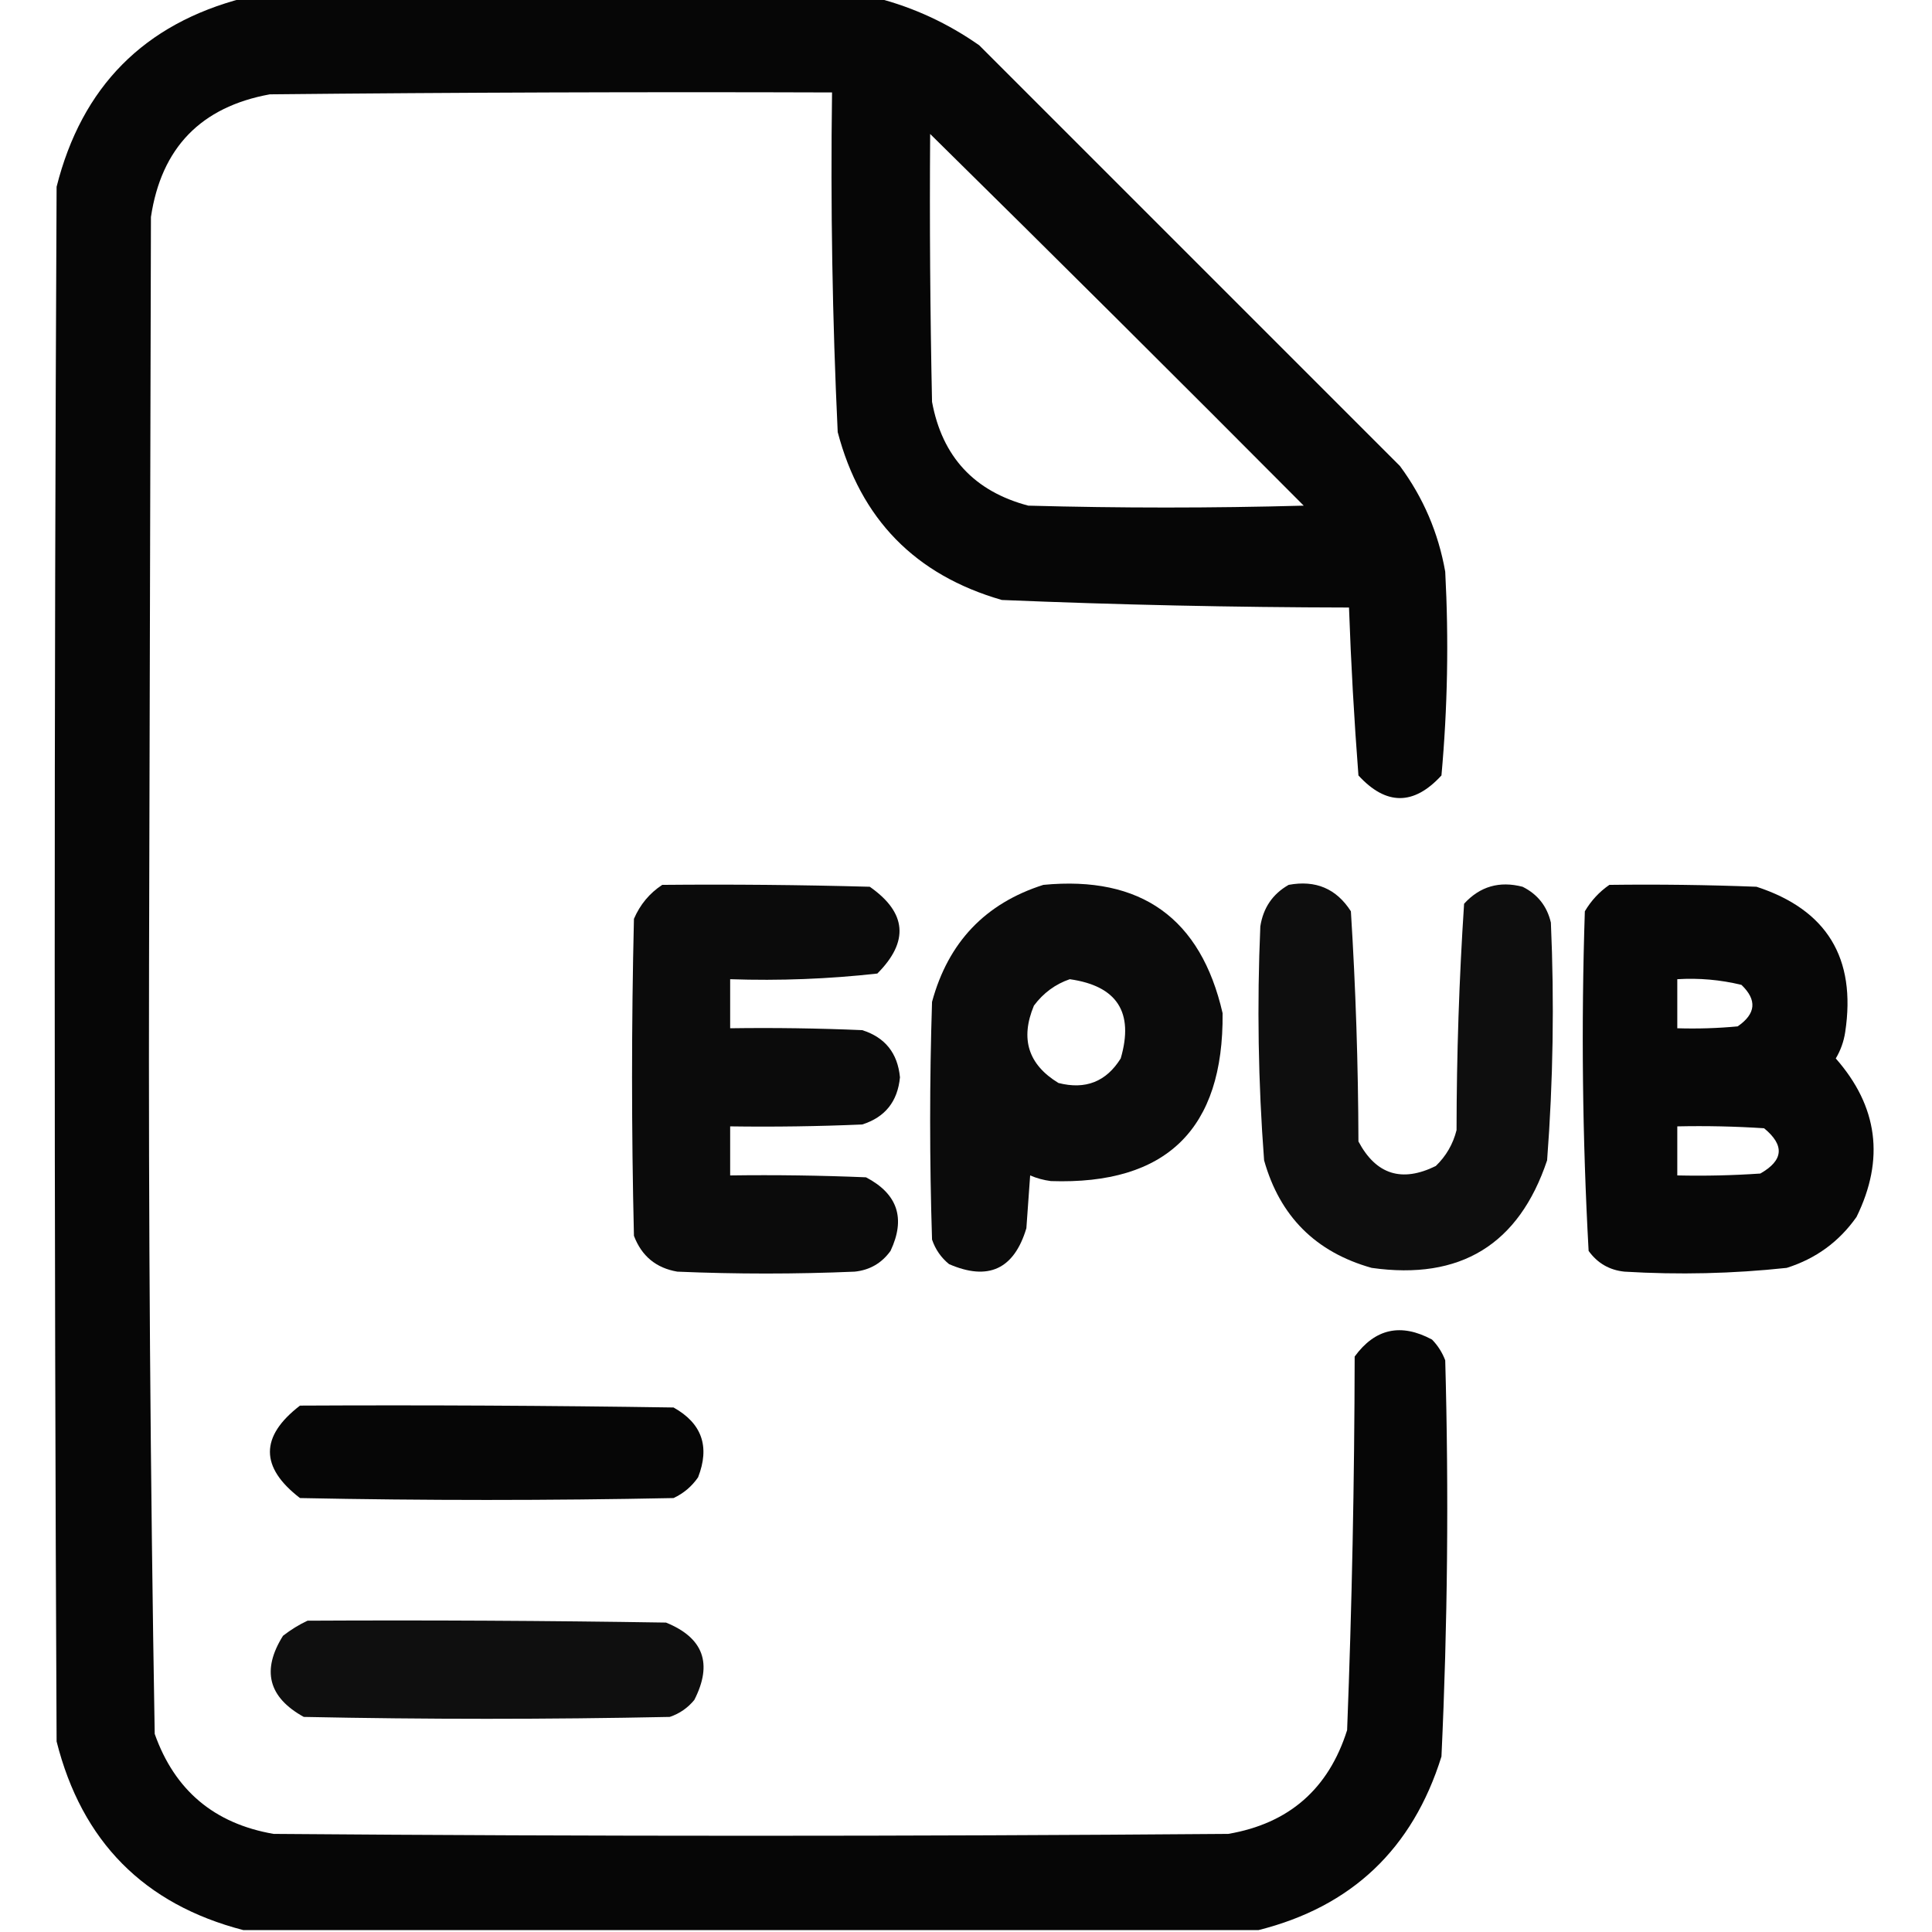
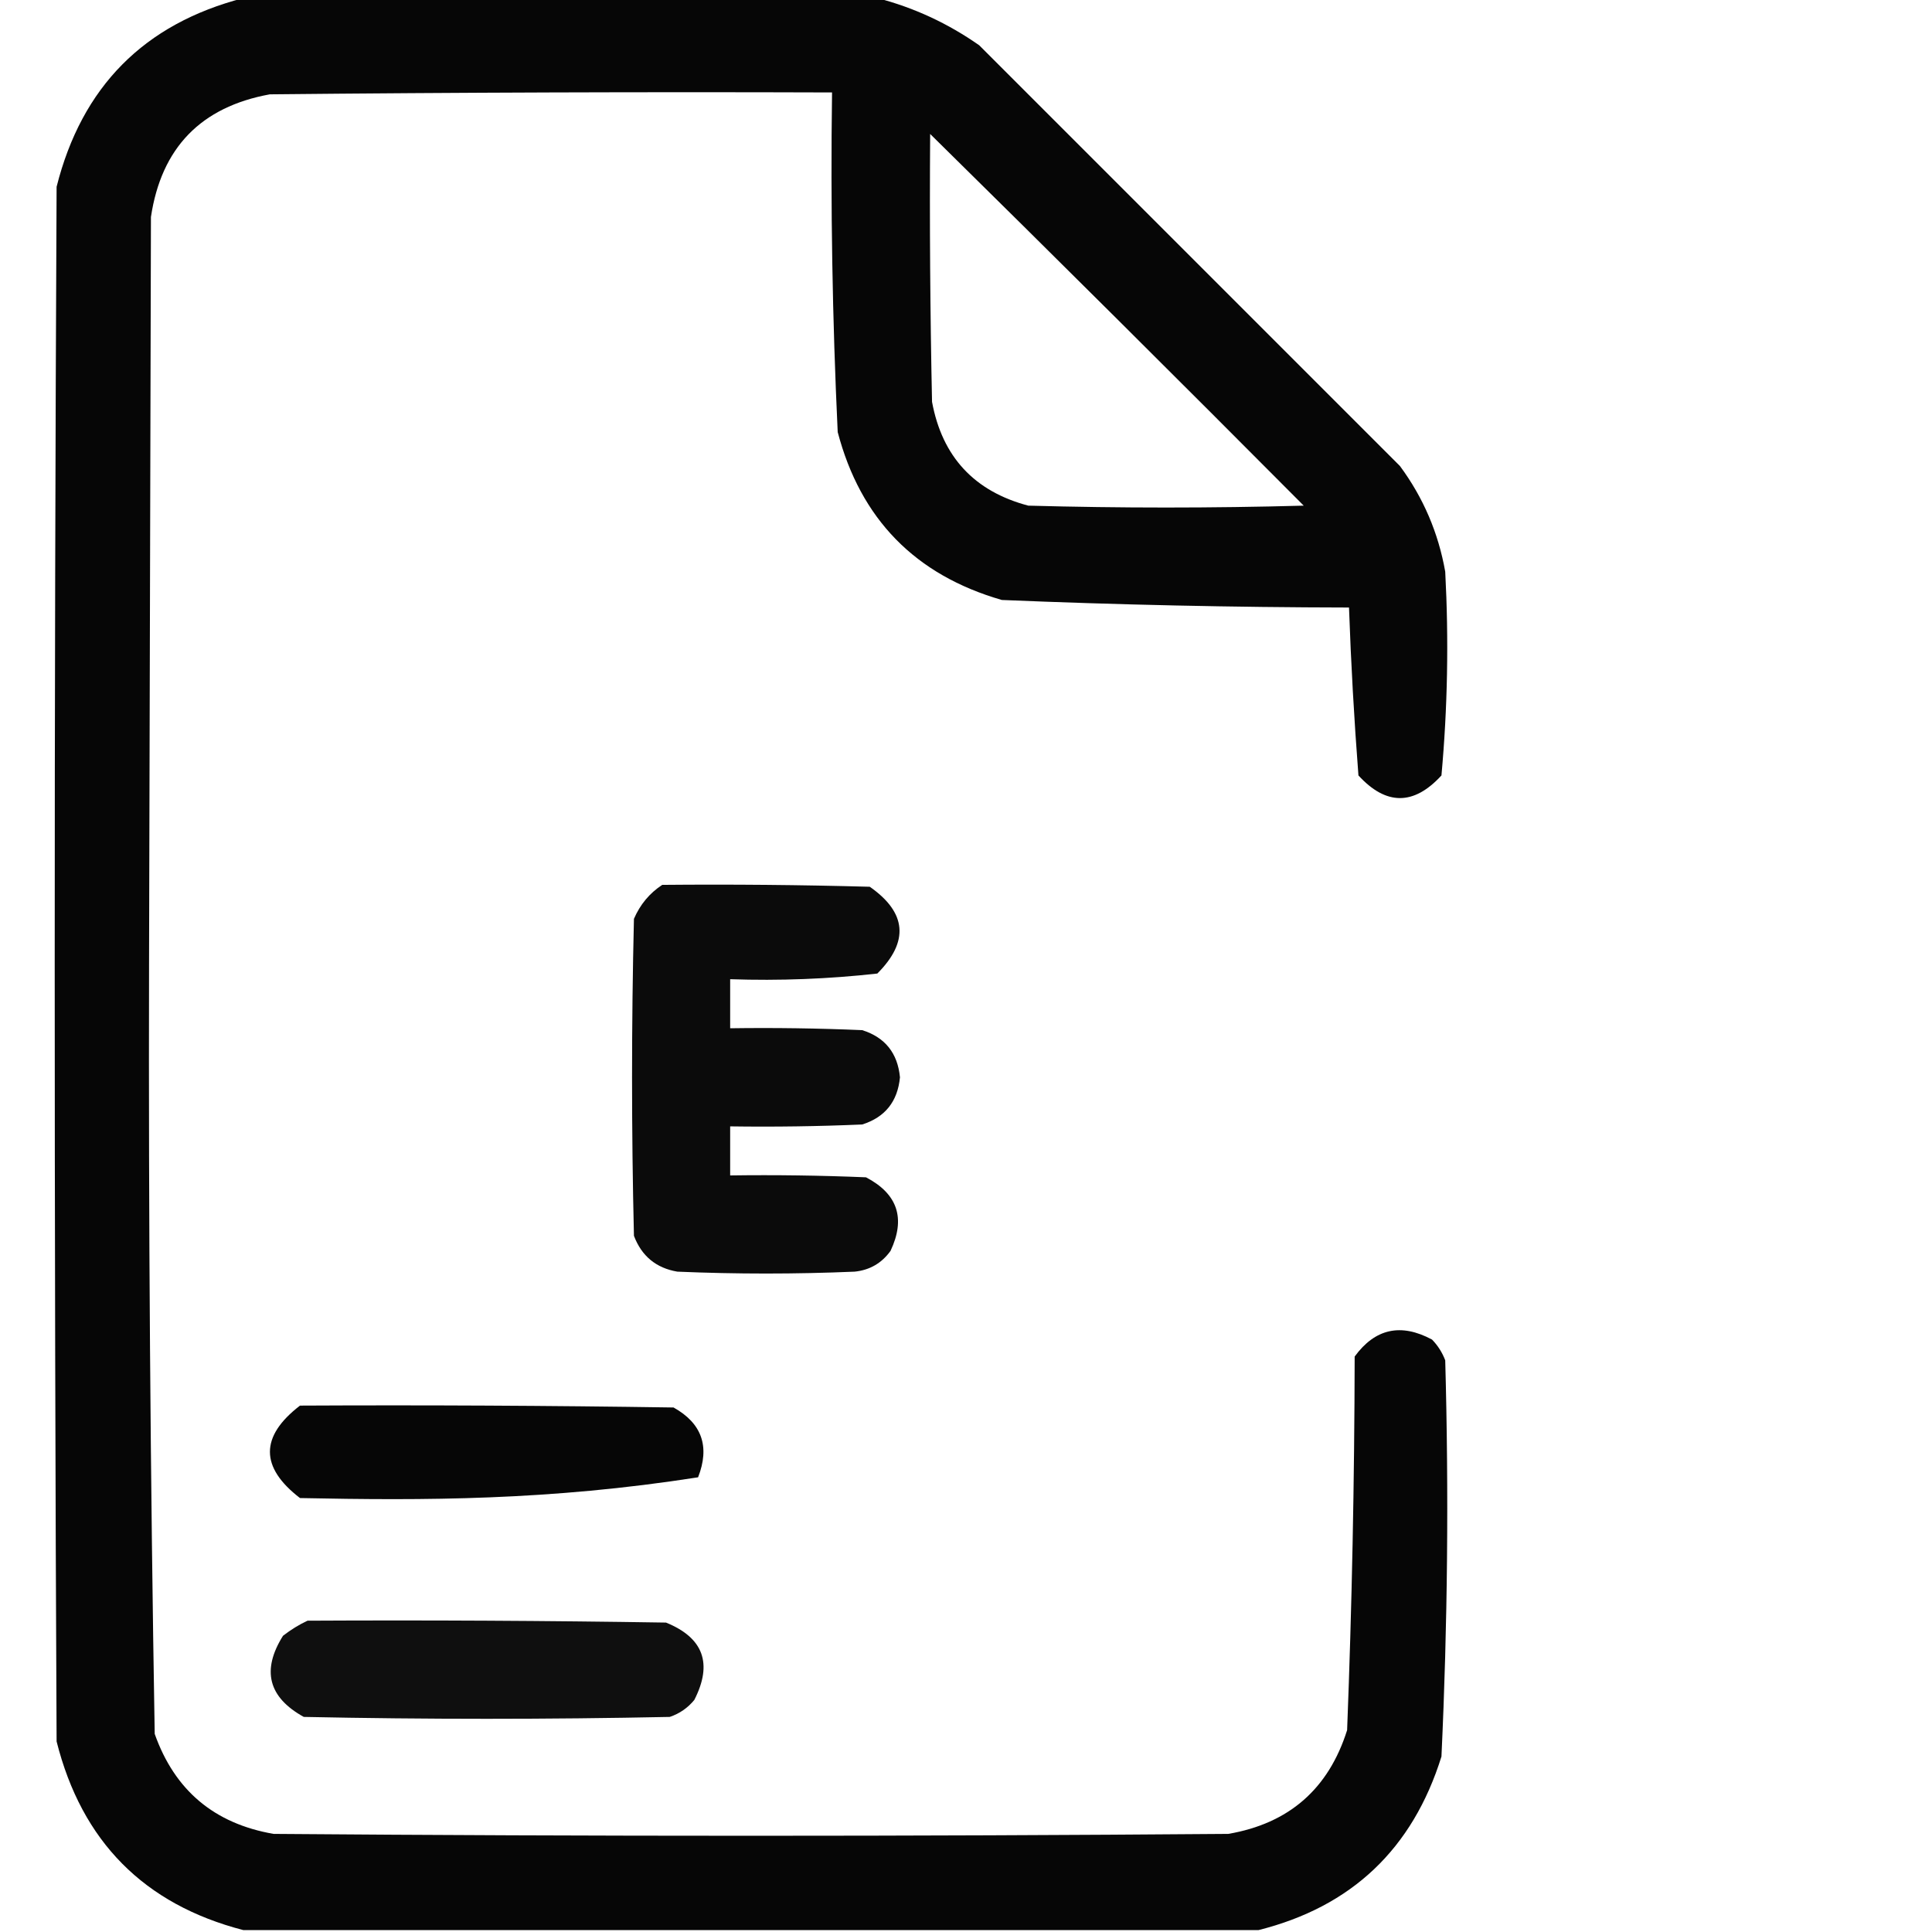
<svg xmlns="http://www.w3.org/2000/svg" version="1.1" width="512px" height="512px" style="shape-rendering:geometricPrecision; text-rendering:geometricPrecision; image-rendering:optimizeQuality; fill-rule:evenodd; clip-rule:evenodd">
  <g>
    <path style="opacity:0.976" fill="#000000" d="M 64.5,-0.5 C 120.5,-0.5 176.5,-0.5 232.5,-0.5C 242.169,1.998 251.169,6.165 259.5,12C 296.667,49.167 333.833,86.333 371,123.5C 377.182,131.868 381.182,141.202 383,151.5C 383.959,169.566 383.626,187.566 382,205.5C 374.667,213.5 367.333,213.5 360,205.5C 358.858,190.685 358.024,175.852 357.5,161C 326.803,160.945 296.136,160.278 265.5,159C 242.558,152.392 228.058,137.559 222,114.5C 220.584,84.525 220.084,54.525 220.5,24.5C 170.832,24.333 121.166,24.5 71.5,25C 53.253,28.33 42.753,39.163 40,57.5C 39.833,123.5 39.667,189.5 39.5,255.5C 39.343,323.53 39.843,391.53 41,459.5C 46.29,474.452 56.79,483.285 72.5,486C 156.833,486.667 241.167,486.667 325.5,486C 341.586,483.248 352.086,474.081 357,458.5C 358.275,425.527 358.941,392.527 359,359.5C 364.42,352.074 371.254,350.574 379.5,355C 381.041,356.579 382.208,358.413 383,360.5C 383.966,395.539 383.633,430.539 382,465.5C 374.366,489.971 358.199,505.304 333.5,511.5C 243.833,511.5 154.167,511.5 64.5,511.5C 38.181,504.681 21.681,488.014 15,461.5C 14.333,324.167 14.333,186.833 15,49.5C 21.681,22.986 38.181,6.319 64.5,-0.5 Z M 246.5,35.5 C 279.632,68.132 312.632,100.965 345.5,134C 321.167,134.667 296.833,134.667 272.5,134C 258.191,130.212 249.691,121.046 247,106.5C 246.5,82.836 246.333,59.169 246.5,35.5 Z" />
  </g>
  <g>
    <path style="opacity:0.955" fill="#000000" d="M 175.5,234.5 C 193.836,234.333 212.17,234.5 230.5,235C 240.295,241.853 240.961,249.52 232.5,258C 219.574,259.443 206.574,259.943 193.5,259.5C 193.5,263.833 193.5,268.167 193.5,272.5C 205.171,272.333 216.838,272.5 228.5,273C 234.553,274.917 237.886,279.084 238.5,285.5C 237.886,291.916 234.553,296.083 228.5,298C 216.838,298.5 205.171,298.667 193.5,298.5C 193.5,302.833 193.5,307.167 193.5,311.5C 205.505,311.333 217.505,311.5 229.5,312C 237.891,316.389 240.057,322.889 236,331.5C 233.658,334.754 230.491,336.588 226.5,337C 210.833,337.667 195.167,337.667 179.5,337C 173.873,336.043 170.04,332.876 168,327.5C 167.333,299.5 167.333,271.5 168,243.5C 169.642,239.7 172.142,236.7 175.5,234.5 Z" />
  </g>
  <g>
-     <path style="opacity:0.957" fill="#000000" d="M 276.5,234.5 C 302.398,232.015 318.232,243.348 324,268.5C 324.303,299.198 309.136,314.031 278.5,313C 276.567,312.749 274.734,312.249 273,311.5C 272.667,316.167 272.333,320.833 272,325.5C 268.735,336.358 261.902,339.525 251.5,335C 249.383,333.269 247.883,331.102 247,328.5C 246.333,307.5 246.333,286.5 247,265.5C 251.28,249.724 261.113,239.39 276.5,234.5 Z M 283.5,259.5 C 296.06,261.283 300.56,268.283 297,280.5C 293.155,286.667 287.655,288.834 280.5,287C 272.495,282.133 270.328,275.3 274,266.5C 276.505,263.147 279.671,260.814 283.5,259.5 Z" />
-   </g>
+     </g>
  <g>
-     <path style="opacity:0.945" fill="#000000" d="M 341.5,234.5 C 348.656,233.166 354.156,235.5 358,241.5C 359.273,261.791 359.94,282.124 360,302.5C 364.662,311.276 371.496,313.442 380.5,309C 383.231,306.374 385.064,303.207 386,299.5C 386.023,279.411 386.69,259.411 388,239.5C 392.189,234.912 397.355,233.412 403.5,235C 407.49,236.99 409.99,240.157 411,244.5C 411.929,265.537 411.596,286.537 410,307.5C 402.521,329.832 387.021,339.332 363.5,336C 348.667,331.833 339.167,322.333 335,307.5C 333.433,286.864 333.099,266.197 334,245.5C 334.764,240.582 337.264,236.916 341.5,234.5 Z" />
-   </g>
+     </g>
  <g>
-     <path style="opacity:0.97" fill="#000000" d="M 426.5,234.5 C 439.504,234.333 452.504,234.5 465.5,235C 484.13,241.074 491.964,253.907 489,273.5C 488.625,276 487.792,278.333 486.5,280.5C 497.673,293.203 499.506,307.203 492,322.5C 487.383,329.065 481.216,333.565 473.5,336C 459.203,337.536 444.87,337.869 430.5,337C 426.509,336.588 423.342,334.754 421,331.5C 419.349,301.586 419.016,271.586 420,241.5C 421.694,238.642 423.861,236.309 426.5,234.5 Z M 444.5,259.5 C 450.262,259.149 455.928,259.649 461.5,261C 465.684,265.001 465.351,268.668 460.5,272C 455.177,272.499 449.844,272.666 444.5,272.5C 444.5,268.167 444.5,263.833 444.5,259.5 Z M 444.5,298.5 C 452.174,298.334 459.841,298.5 467.5,299C 472.994,303.509 472.661,307.509 466.5,311C 459.174,311.5 451.841,311.666 444.5,311.5C 444.5,307.167 444.5,302.833 444.5,298.5 Z" />
-   </g>
+     </g>
  <g>
-     <path style="opacity:0.974" fill="#000000" d="M 79.5,372.5 C 112.502,372.333 145.502,372.5 178.5,373C 186.009,377.191 188.176,383.357 185,391.5C 183.337,393.917 181.171,395.75 178.5,397C 145.5,397.667 112.5,397.667 79.5,397C 68.88,388.836 68.88,380.669 79.5,372.5 Z" />
+     <path style="opacity:0.974" fill="#000000" d="M 79.5,372.5 C 112.502,372.333 145.502,372.5 178.5,373C 186.009,377.191 188.176,383.357 185,391.5C 145.5,397.667 112.5,397.667 79.5,397C 68.88,388.836 68.88,380.669 79.5,372.5 Z" />
  </g>
  <g>
    <path style="opacity:0.941" fill="#000000" d="M 81.5,429.5 C 113.168,429.333 144.835,429.5 176.5,430C 186.425,434.029 188.925,440.862 184,450.5C 182.269,452.617 180.102,454.117 177.5,455C 145.167,455.667 112.833,455.667 80.5,455C 71.102,449.802 69.269,442.636 75,433.5C 77.095,431.875 79.261,430.542 81.5,429.5 Z" />
  </g>
</svg>